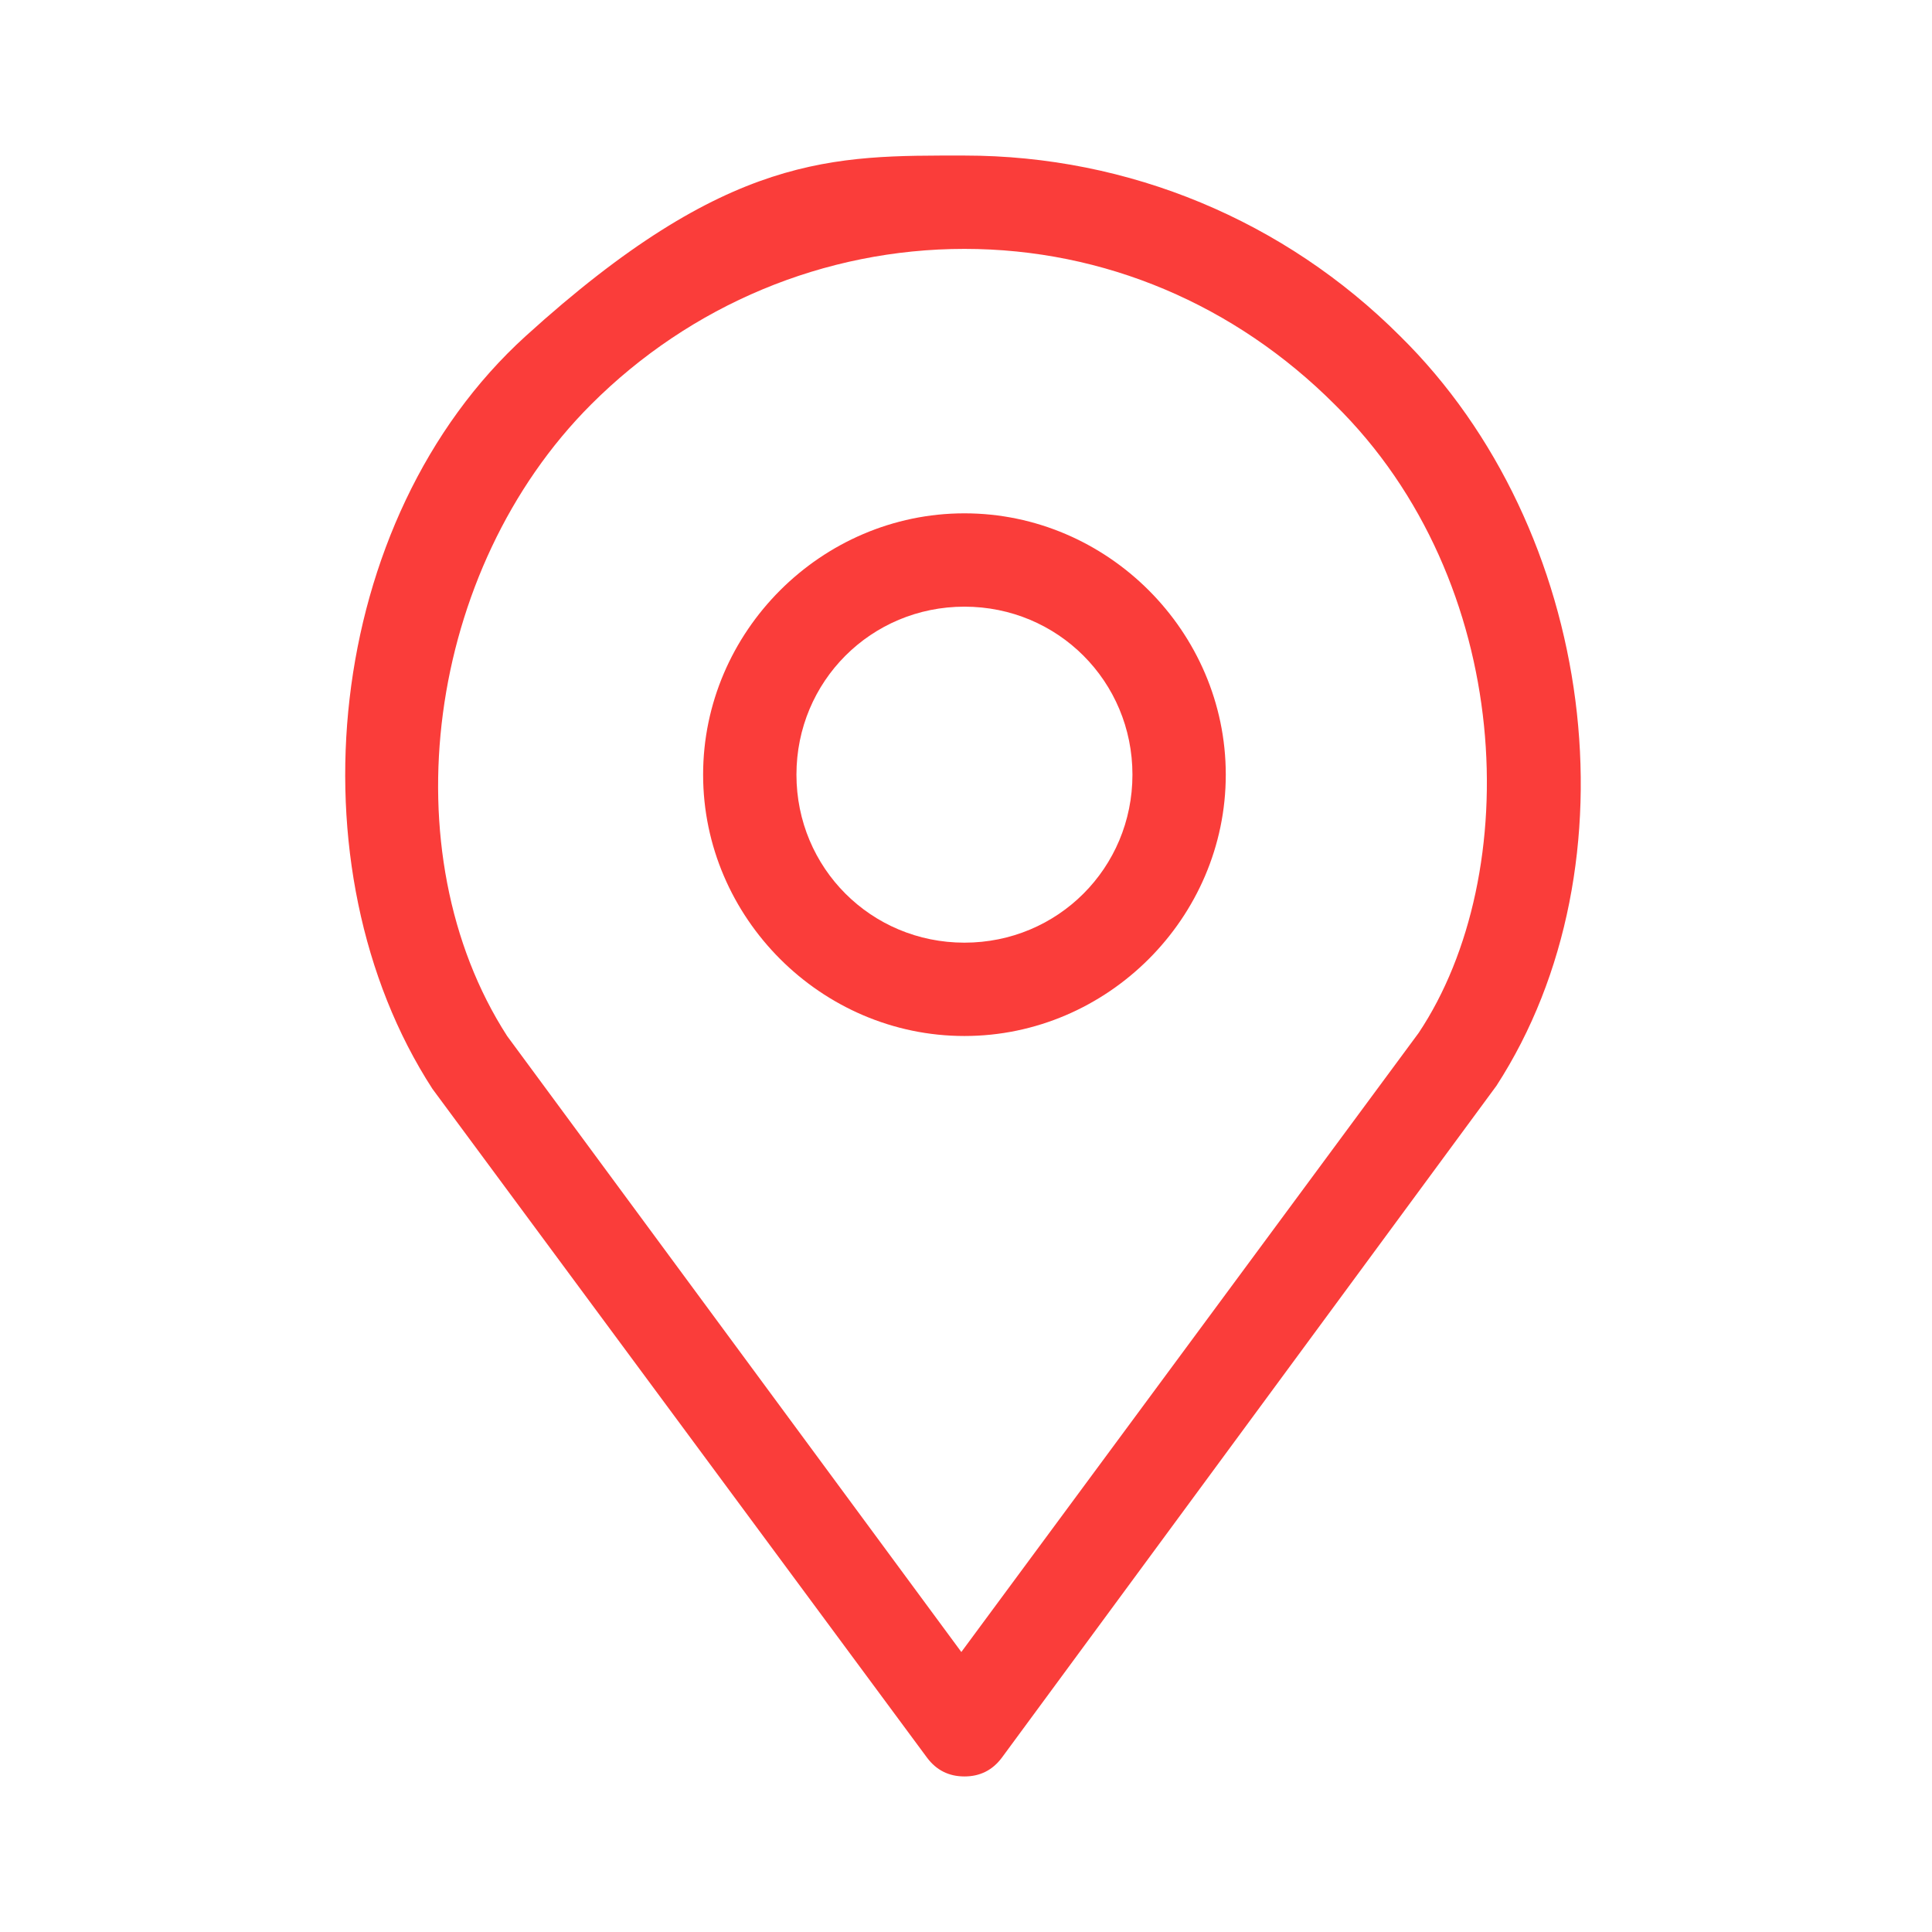
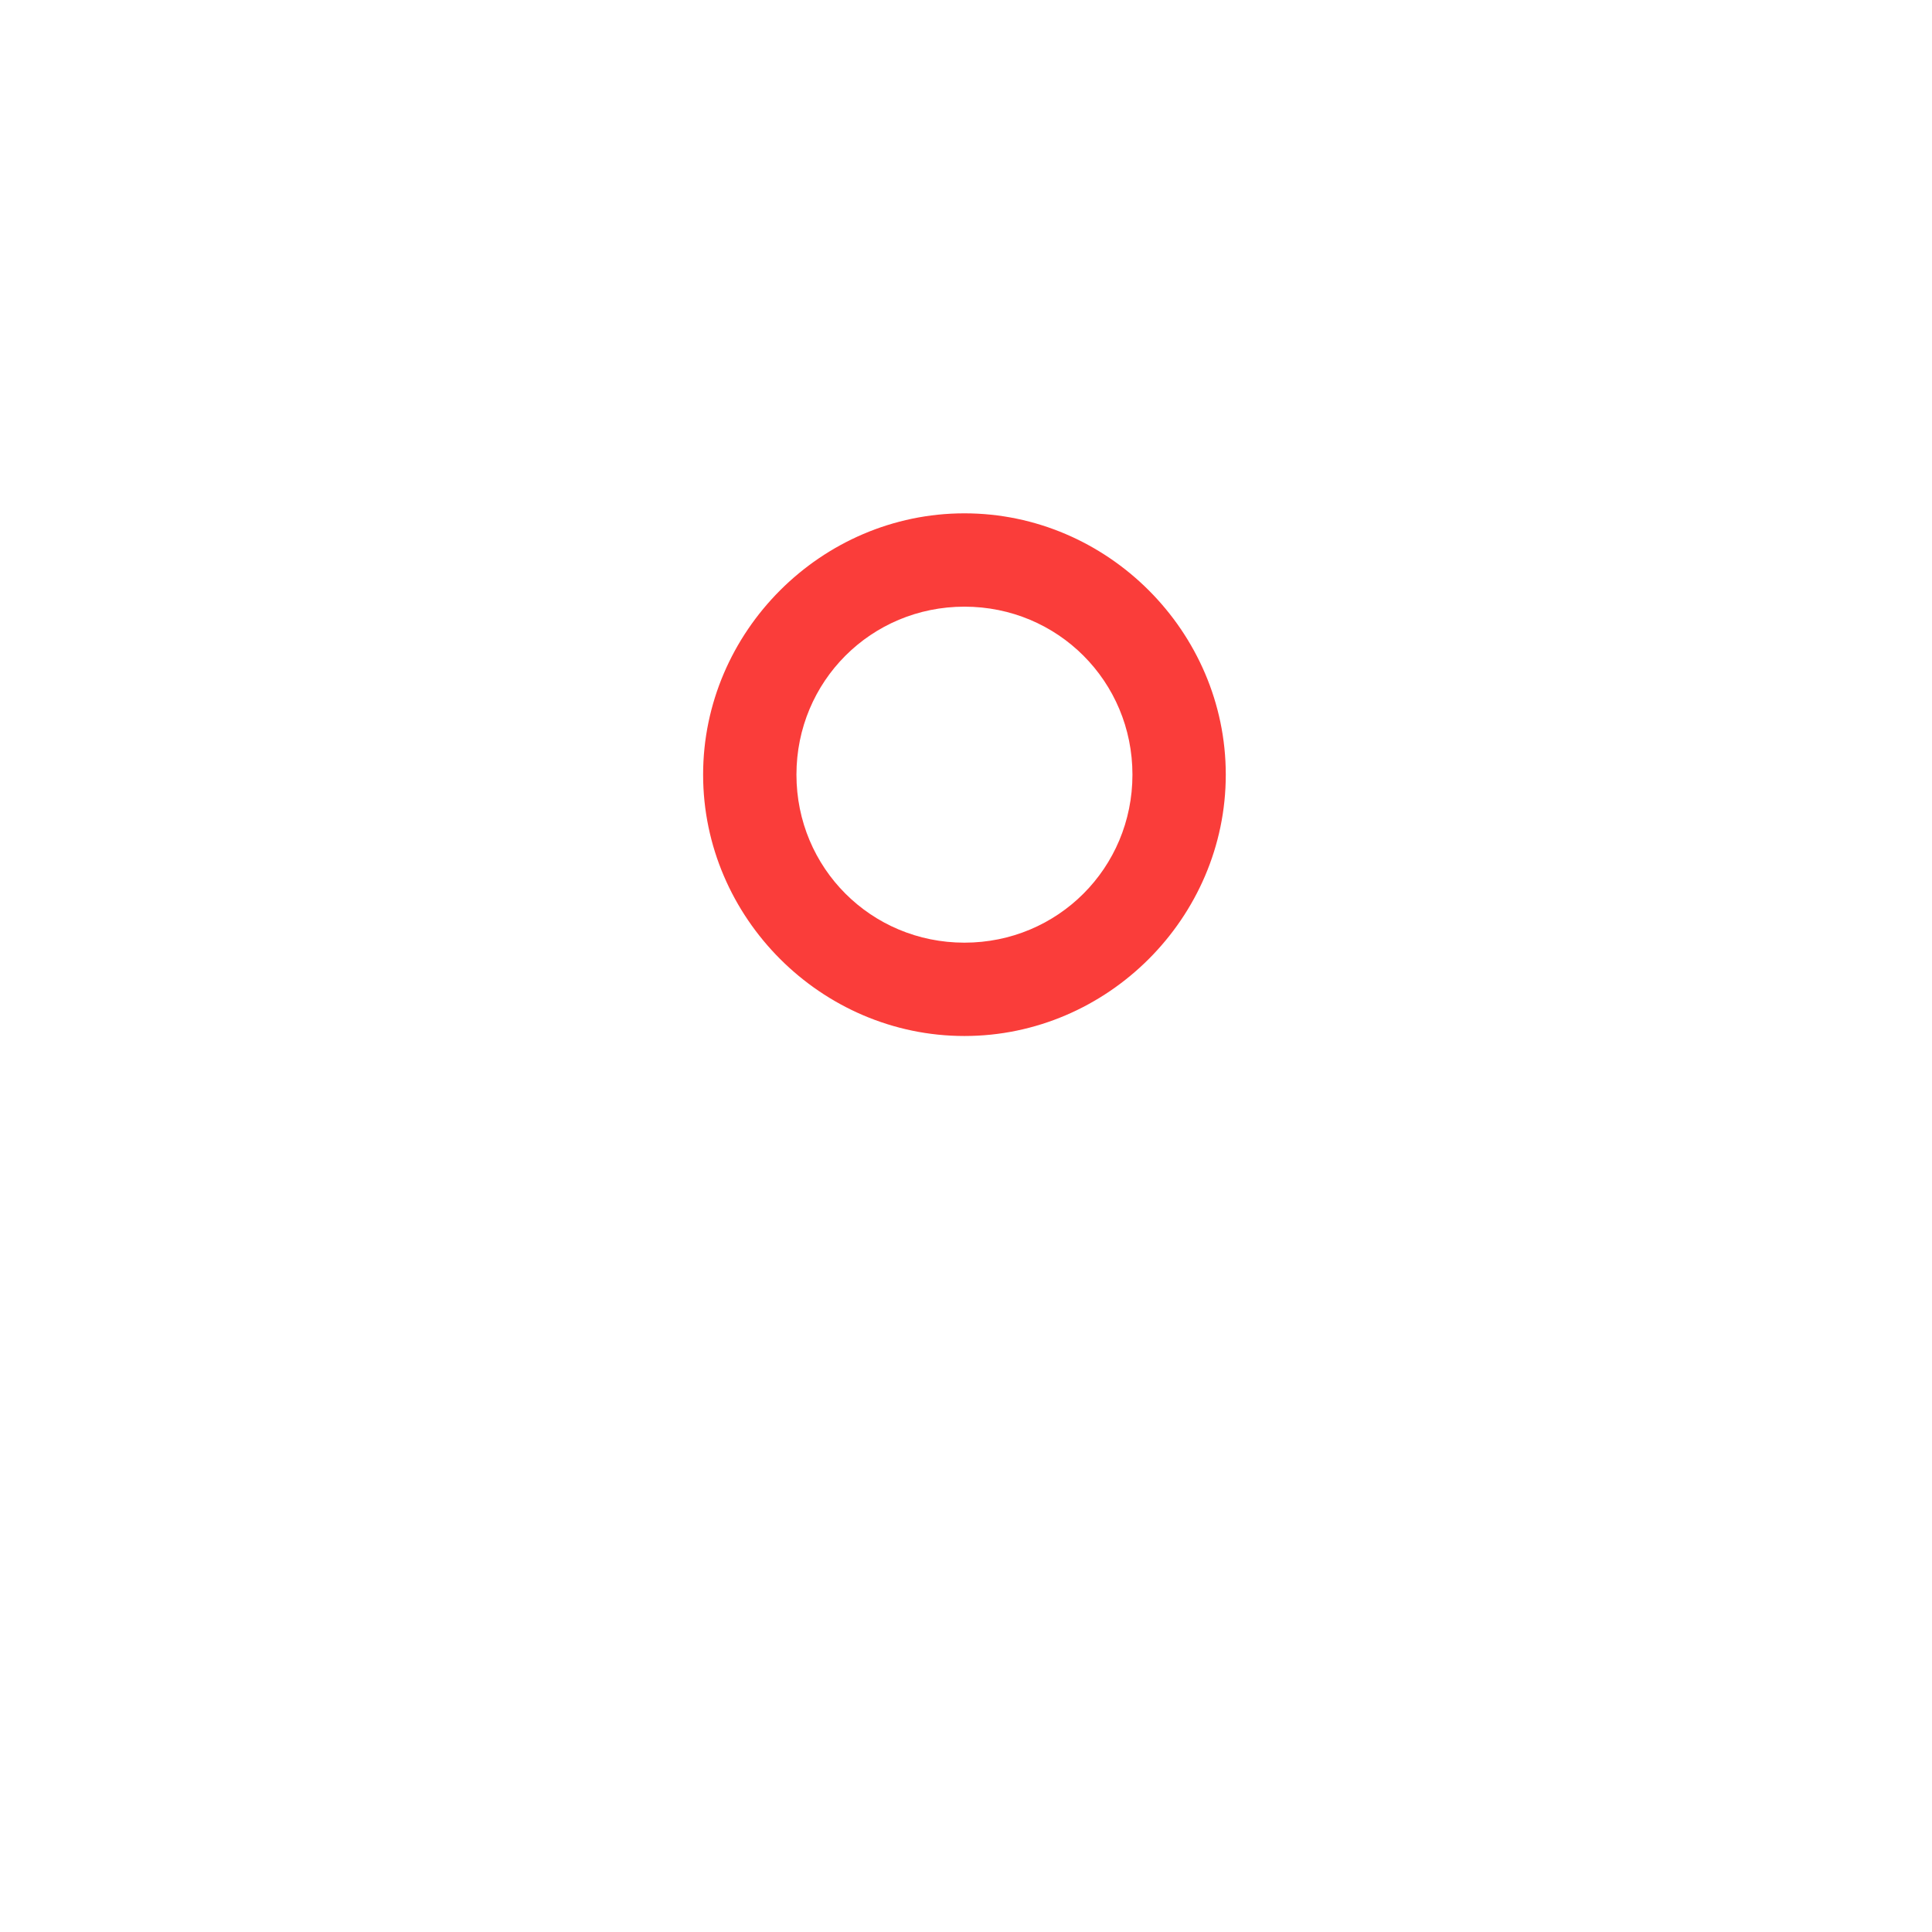
<svg xmlns="http://www.w3.org/2000/svg" id="Layer_3" data-name="Layer 3" version="1.1" viewBox="0 0 62.1 62.1">
  <defs>
    <style>
      .cls-1 {
        fill: none;
      }

      .cls-1, .cls-2 {
        stroke-width: 0px;
      }

      .cls-2 {
        fill: #fa3d3a;
      }
    </style>
  </defs>
  <g>
-     <path class="cls-2" d="M31,57.1c-.5,0-.9-.2-1.2-.6l-15.9-21.5c-4.6-7.1-3.5-18.3,3-24.2s9.9-5.8,14.1-5.8h0c5.3,0,10.3,2.1,14,5.8,6.3,6.2,7.7,17,3.1,24.1l-15.9,21.6c-.3.4-.7.6-1.2.6ZM31,8c-4.5,0-8.8,1.8-12,5-5.3,5.3-6.5,14.4-2.7,20.3l14.6,19.8,14.7-19.9c3.4-5.1,3.1-14.5-2.7-20.2-3.2-3.2-7.4-5-11.9-5h0Z" />
    <path class="cls-2" d="M31,33.3c-4.6,0-8.4-3.8-8.4-8.4s3.8-8.4,8.4-8.4,8.4,3.8,8.4,8.4-3.8,8.4-8.4,8.4ZM31,19.5c-3,0-5.4,2.4-5.4,5.4s2.4,5.4,5.4,5.4,5.4-2.4,5.4-5.4-2.4-5.4-5.4-5.4Z" />
  </g>
-   <rect class="cls-1" width="62.1" height="62.1" />
</svg>